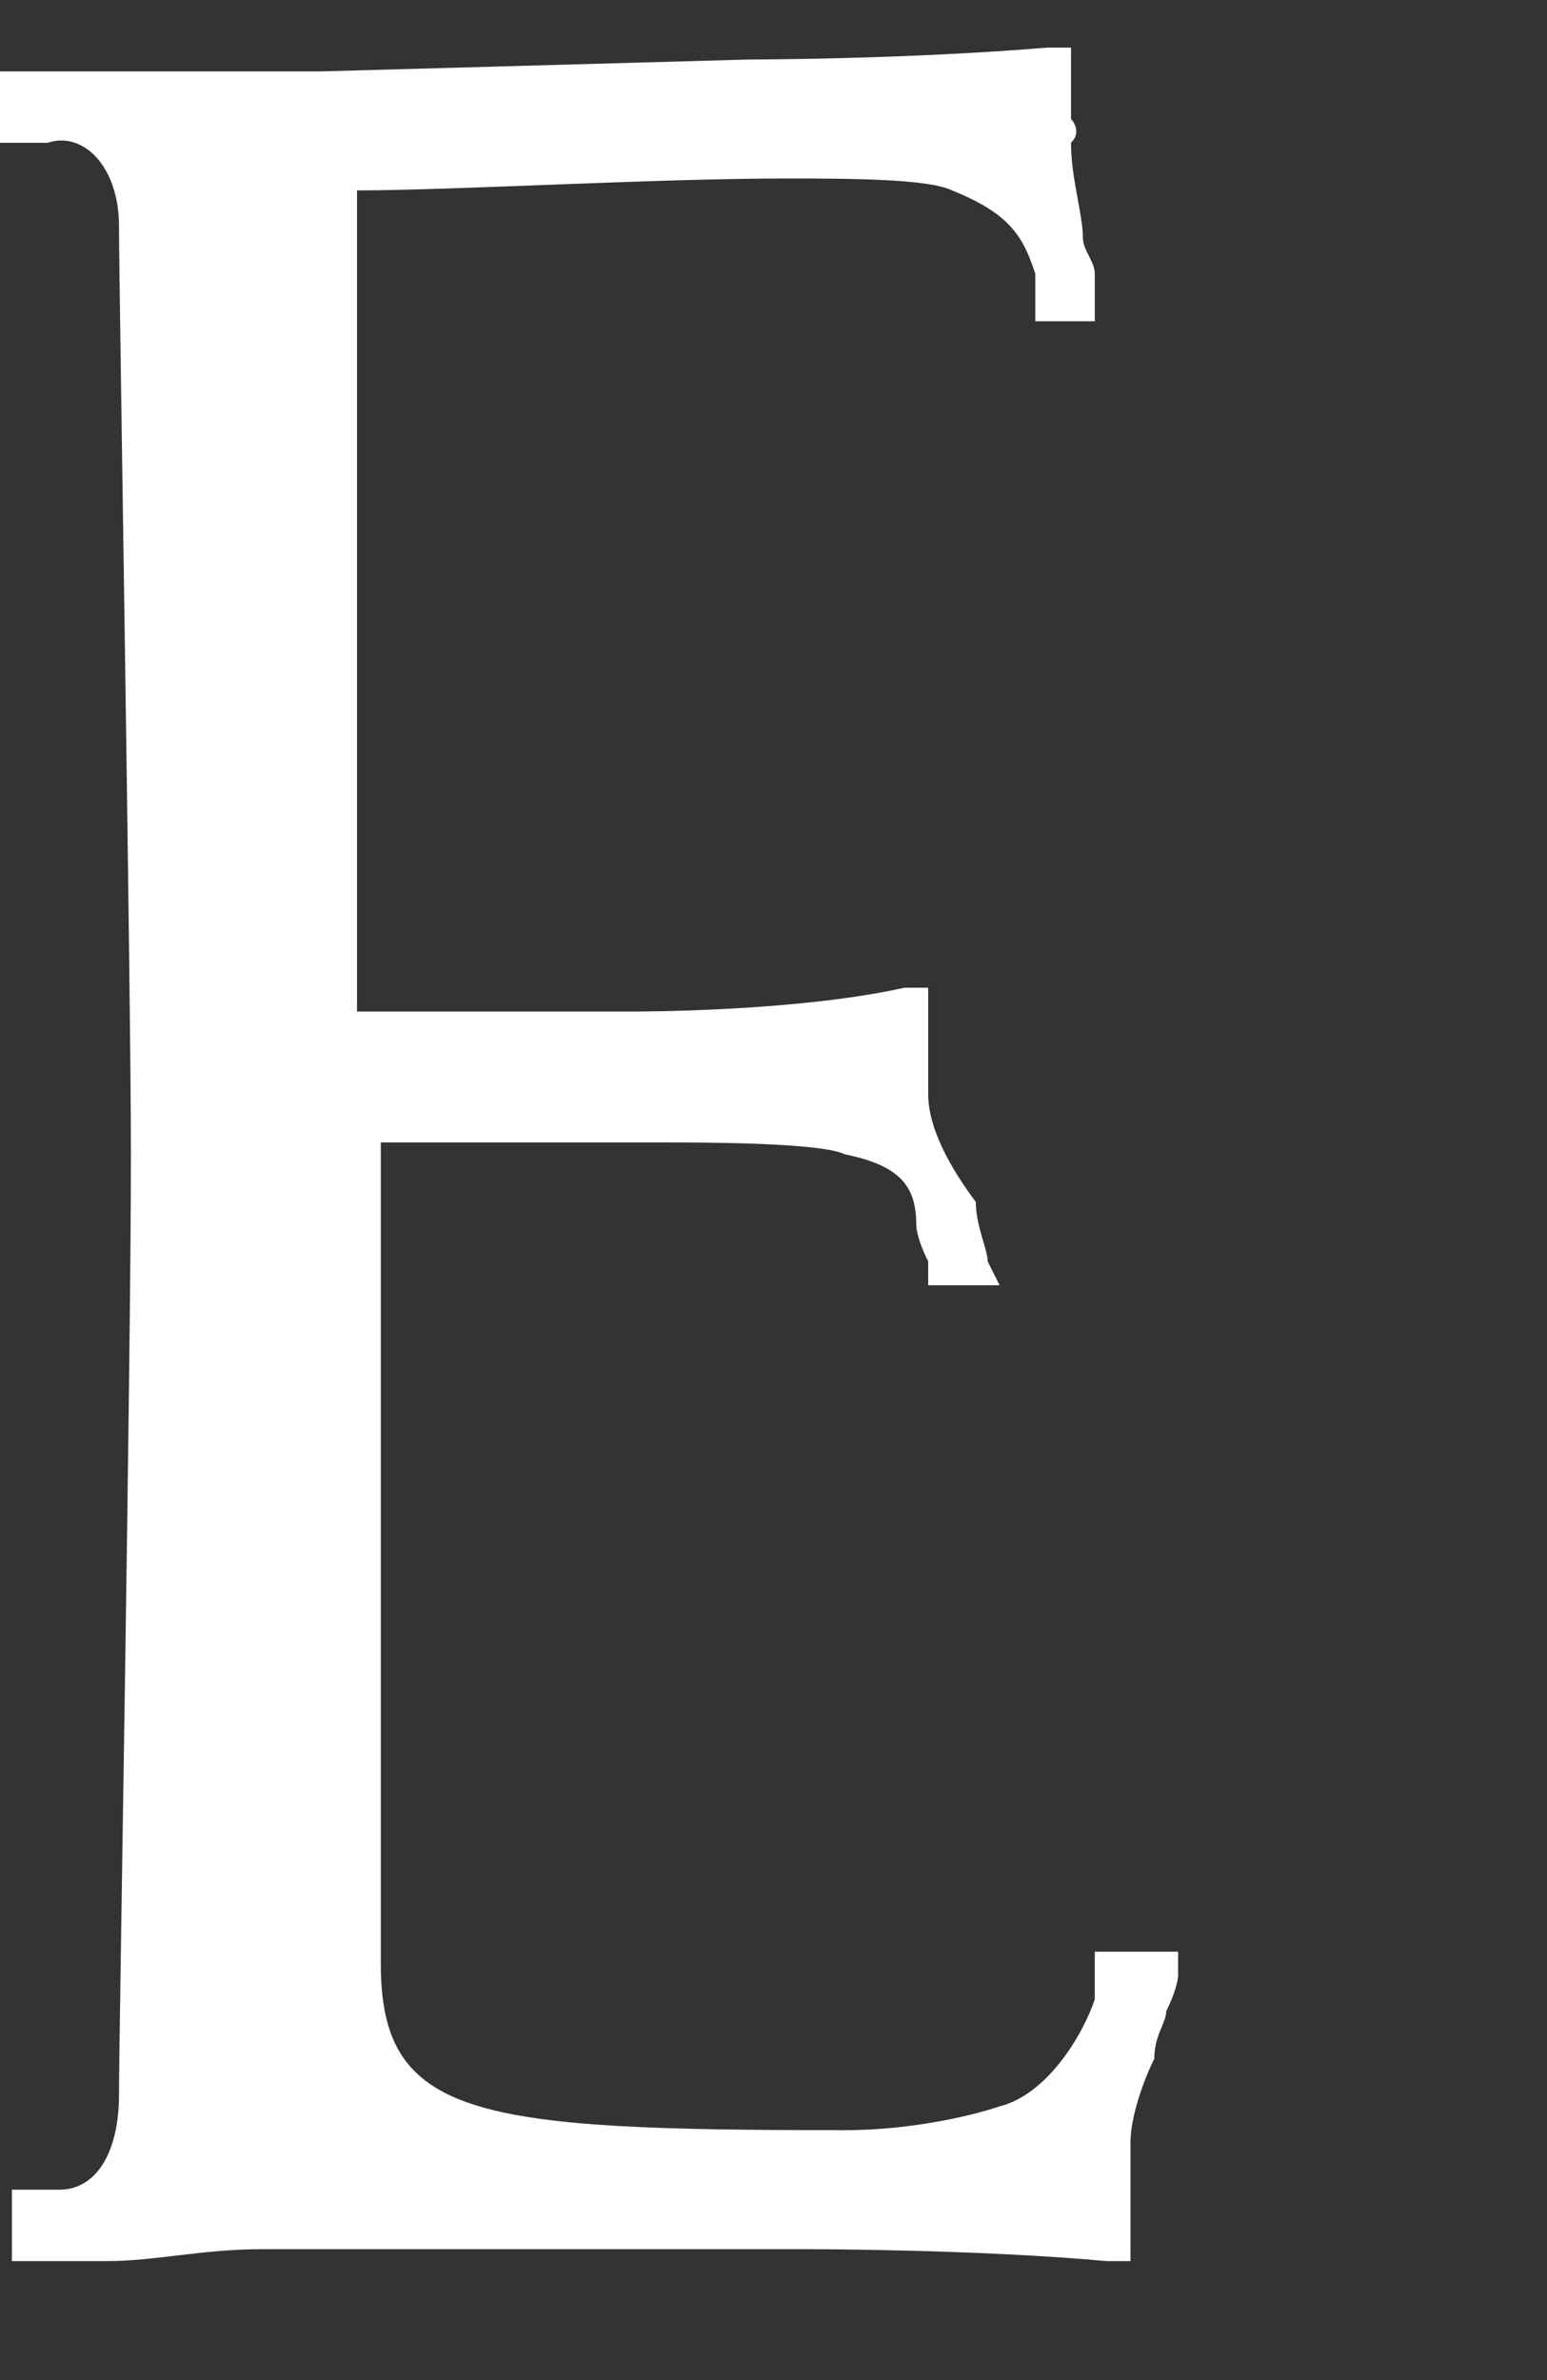
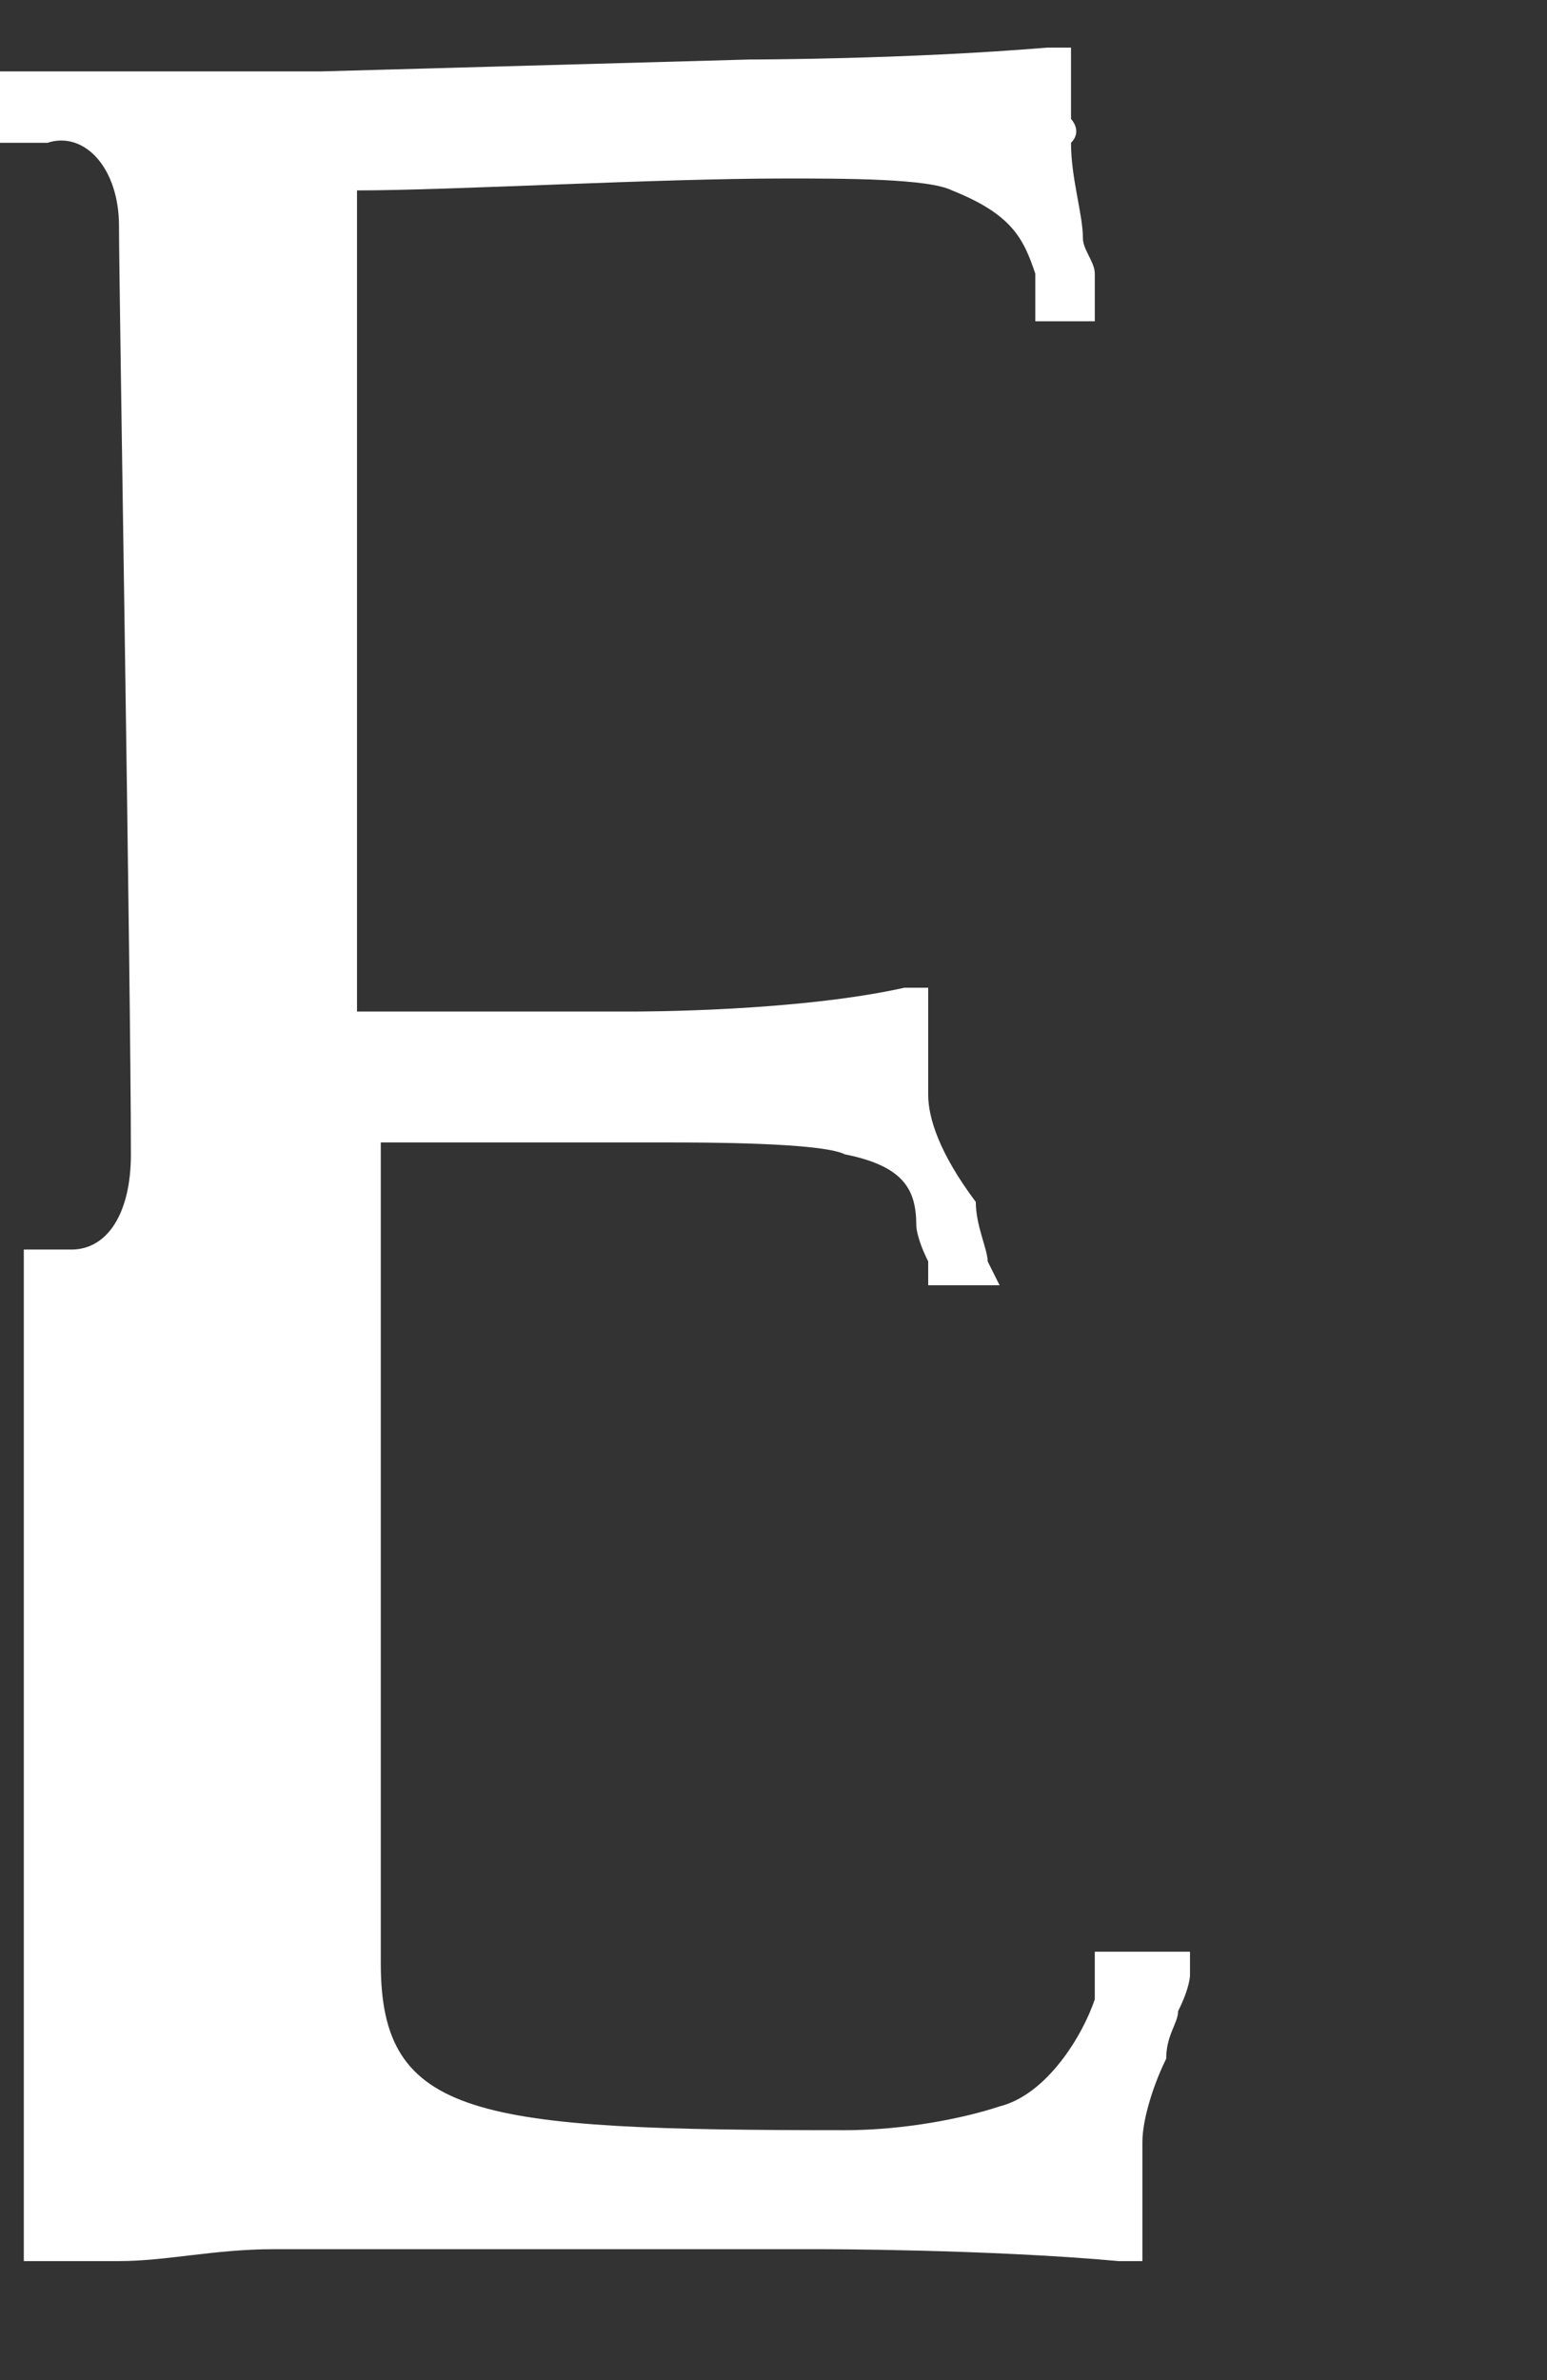
<svg xmlns="http://www.w3.org/2000/svg" version="1.1" id="レイヤー_1" x="0px" y="0px" viewBox="0 0 13 20" style="enable-background:new 0 0 13 20;" xml:space="preserve">
  <rect x="0" y="0" width="13" height="20" fill="#333333" stroke="none" />
  <style type="text/css">
	.st0{fill:#5C5958;}
	.st1{fill:#FFFFFF;}
	.st2{fill:none;stroke:#231815;stroke-width:0.283;}
	.st3{fill:#231815;}
</style>
-   <path class="st1" d="M9.2,16.6c0,0,0,0.1,0,0.1h0l0,0.1c-0.1,0.3-0.4,0.8-0.8,0.9c-0.3,0.1-0.8,0.2-1.3,0.2c-3.1,0-3.9-0.1-3.9-1.4  c0-0.2,0-0.4,0-0.7c0-0.2,0-0.4,0-0.6c0-0.1,0-0.6,0-1.2c0-1.3,0-3.5,0-4.5V9.6h2.4c0.3,0,1.3,0,1.5,0.1c0.5,0.1,0.6,0.3,0.6,0.6  c0,0,0,0.1,0.1,0.3l0,0.2h0.6l-0.1-0.2c0-0.1-0.1-0.3-0.1-0.5C7.9,9.7,7.8,9.4,7.8,9.2c0-0.3,0-0.3,0-0.7l0-0.2l-0.2,0  C6.7,8.5,5.4,8.5,5.3,8.5H3C3,6.2,3,2,3,1.8V1.6c0.8,0,2.5-0.1,3.6-0.1c0.5,0,1.2,0,1.4,0.1C8.5,1.8,8.6,2,8.7,2.3c0,0,0,0.1,0,0.2  v0.2h0.5V2.5c0,0,0-0.1,0-0.2c0-0.1-0.1-0.2-0.1-0.3c0-0.2-0.1-0.5-0.1-0.8C9.1,1.1,9,1,9,1c0,0,0-0.1,0-0.1c0,0,0-0.1,0-0.1  c0,0,0-0.1,0-0.2l0-0.2l-0.2,0C7.6,0.5,6.3,0.5,6.3,0.5L2.7,0.6c-0.1,0-0.2,0-0.3,0c-0.1,0-0.2,0-0.3,0c-0.3,0-0.7,0-1.1,0  c-0.3,0-0.5,0-0.7,0H0v0.6l0.2,0c0.1,0,0.2,0,0.2,0C0.7,1.1,1,1.4,1,1.9c0,0.5,0.1,6.4,0.1,7.8c0,1.8-0.1,7.4-0.1,7.9  c0,0.5-0.2,0.8-0.5,0.8c0,0-0.1,0-0.2,0l-0.2,0V19h0.3c0.1,0,0.3,0,0.5,0c0.4,0,0.8-0.1,1.3-0.1c0,0,2.3,0,4.6,0c0,0,1.4,0,2.5,0.1  l0.2,0v-0.2c0-0.1,0-0.3,0-0.5c0-0.1,0-0.2,0-0.3c0-0.2,0.1-0.5,0.2-0.7c0-0.2,0.1-0.3,0.1-0.4c0.1-0.2,0.1-0.3,0.1-0.3v-0.2H9.2  L9.2,16.6z" />
+   <path class="st1" d="M9.2,16.6c0,0,0,0.1,0,0.1h0l0,0.1c-0.1,0.3-0.4,0.8-0.8,0.9c-0.3,0.1-0.8,0.2-1.3,0.2c-3.1,0-3.9-0.1-3.9-1.4  c0-0.2,0-0.4,0-0.7c0-0.2,0-0.4,0-0.6c0-0.1,0-0.6,0-1.2c0-1.3,0-3.5,0-4.5V9.6h2.4c0.3,0,1.3,0,1.5,0.1c0.5,0.1,0.6,0.3,0.6,0.6  c0,0,0,0.1,0.1,0.3l0,0.2h0.6l-0.1-0.2c0-0.1-0.1-0.3-0.1-0.5C7.9,9.7,7.8,9.4,7.8,9.2c0-0.3,0-0.3,0-0.7l0-0.2l-0.2,0  C6.7,8.5,5.4,8.5,5.3,8.5H3C3,6.2,3,2,3,1.8V1.6c0.8,0,2.5-0.1,3.6-0.1c0.5,0,1.2,0,1.4,0.1C8.5,1.8,8.6,2,8.7,2.3c0,0,0,0.1,0,0.2  v0.2h0.5V2.5c0,0,0-0.1,0-0.2c0-0.1-0.1-0.2-0.1-0.3c0-0.2-0.1-0.5-0.1-0.8C9.1,1.1,9,1,9,1c0,0,0-0.1,0-0.1c0,0,0-0.1,0-0.1  c0,0,0-0.1,0-0.2l0-0.2l-0.2,0C7.6,0.5,6.3,0.5,6.3,0.5L2.7,0.6c-0.1,0-0.2,0-0.3,0c-0.1,0-0.2,0-0.3,0c-0.3,0-0.7,0-1.1,0  c-0.3,0-0.5,0-0.7,0H0v0.6l0.2,0c0.1,0,0.2,0,0.2,0C0.7,1.1,1,1.4,1,1.9c0,0.5,0.1,6.4,0.1,7.8c0,0.5-0.2,0.8-0.5,0.8c0,0-0.1,0-0.2,0l-0.2,0V19h0.3c0.1,0,0.3,0,0.5,0c0.4,0,0.8-0.1,1.3-0.1c0,0,2.3,0,4.6,0c0,0,1.4,0,2.5,0.1  l0.2,0v-0.2c0-0.1,0-0.3,0-0.5c0-0.1,0-0.2,0-0.3c0-0.2,0.1-0.5,0.2-0.7c0-0.2,0.1-0.3,0.1-0.4c0.1-0.2,0.1-0.3,0.1-0.3v-0.2H9.2  L9.2,16.6z" />
</svg>